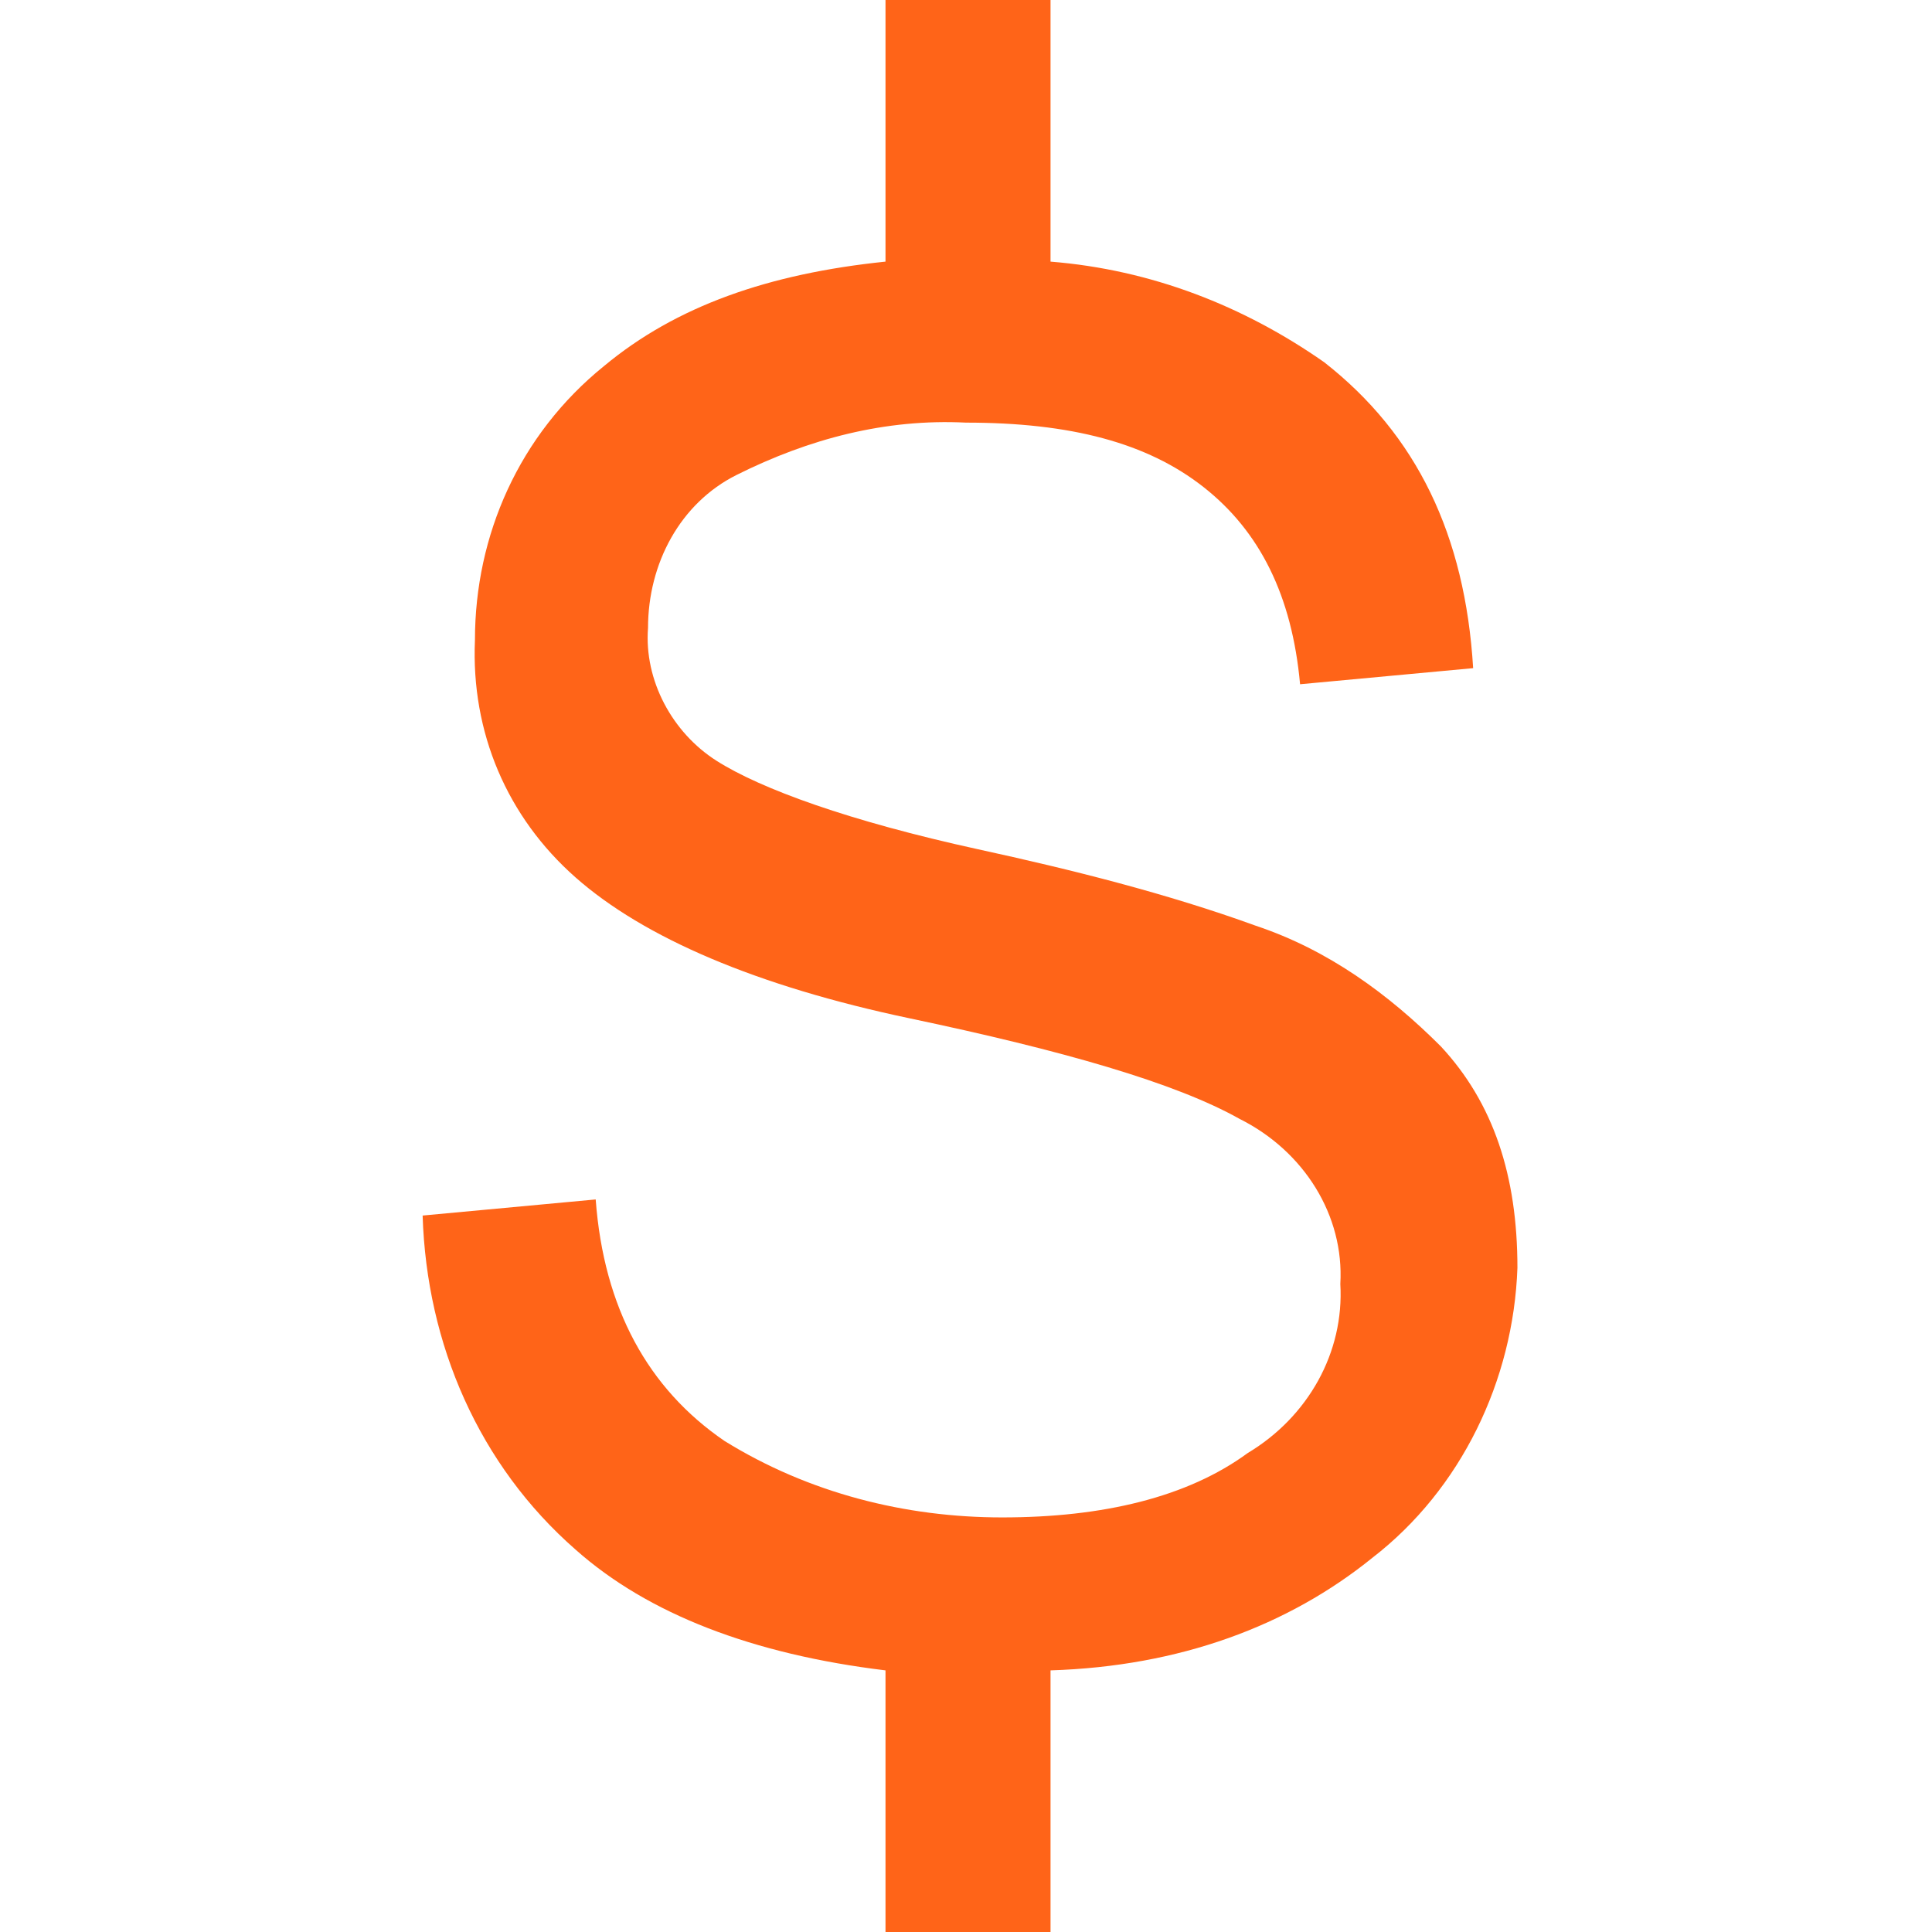
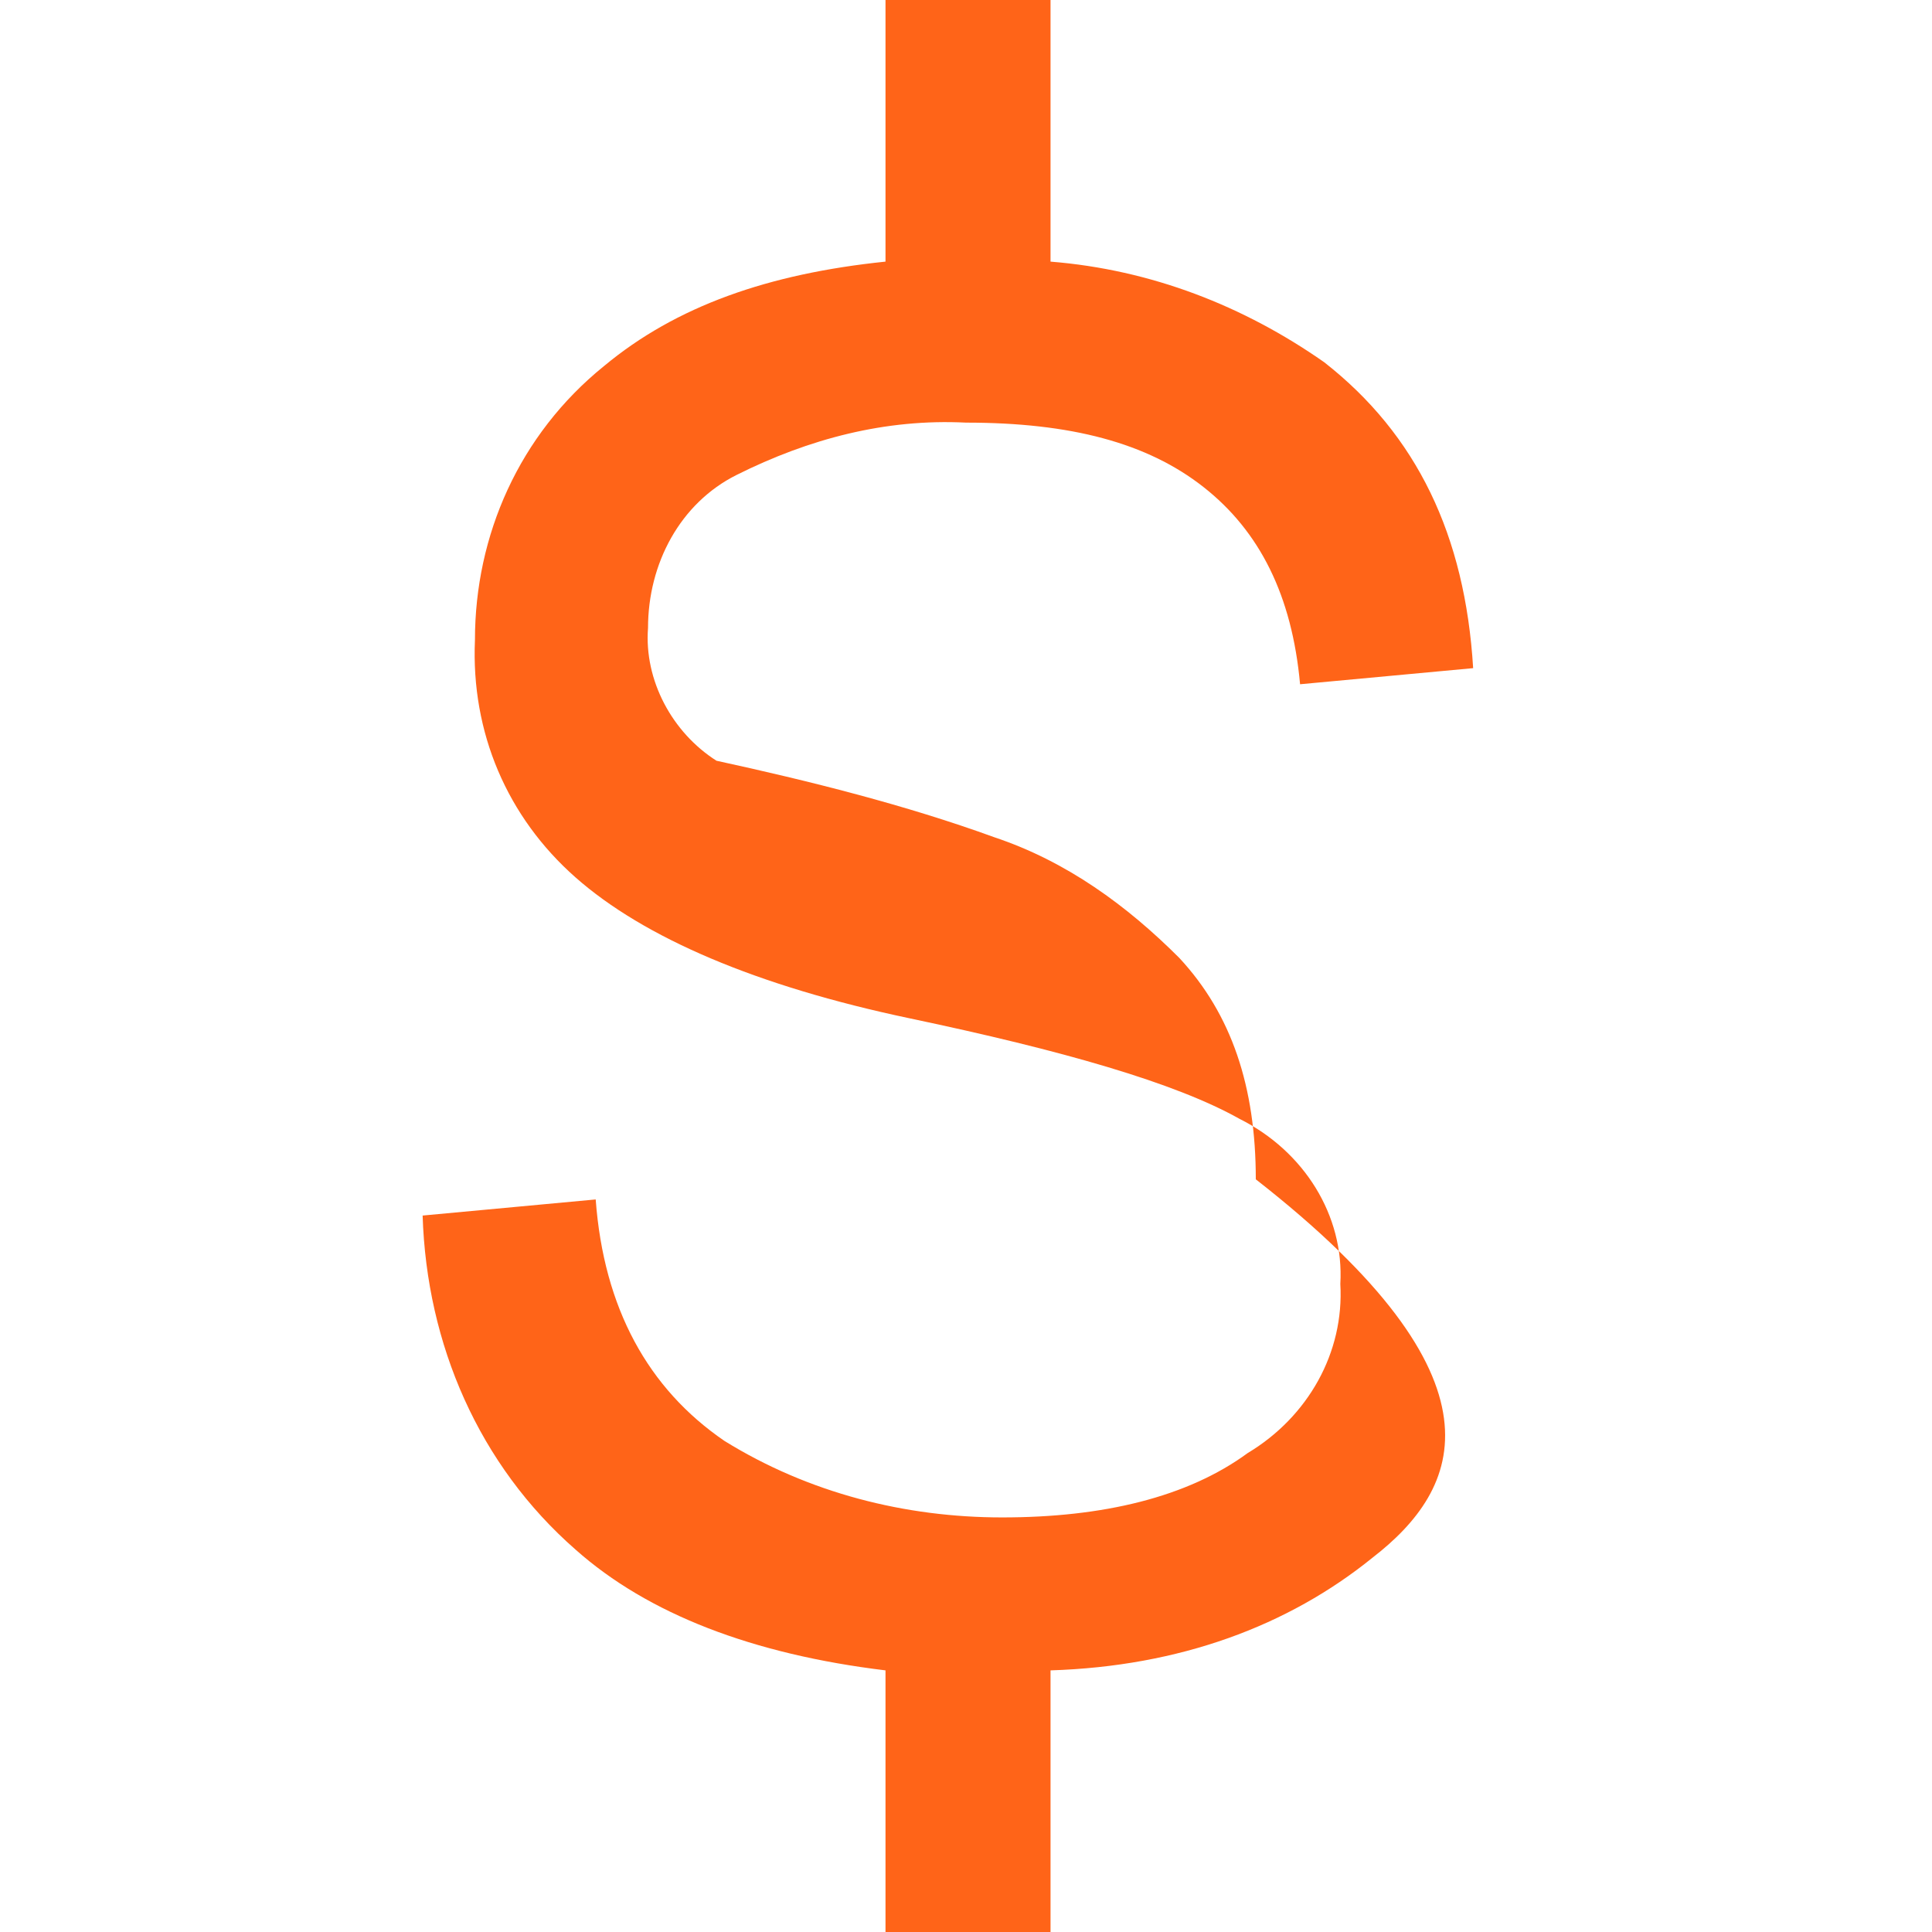
<svg xmlns="http://www.w3.org/2000/svg" version="1.1" id="Layer_1" x="0px" y="0px" viewBox="0 0 48 48" style="enable-background:new 0 0 48 48;" xml:space="preserve">
  <style type="text/css">
	.st0{fill:#FF6418;}
</style>
  <g>
-     <path class="st0" d="M34.1,38.7c-2.1,1.7-4.8,2.7-8,2.8V48h-4.1v-6.5c-3.3-0.4-5.9-1.4-7.7-3c-2.4-2.1-3.7-5.1-3.8-8.3l4.3-0.4   c0.2,2.7,1.3,4.7,3.2,6c2.1,1.3,4.5,1.9,6.9,1.9c2.5,0,4.6-0.5,6.1-1.6c1.5-0.9,2.4-2.5,2.3-4.2c0.1-1.7-0.9-3.3-2.5-4.1   c-1.6-0.9-4.4-1.7-8.2-2.5c-3.8-0.8-6.6-2-8.3-3.5c-1.7-1.5-2.6-3.6-2.5-5.9c0-2.6,1.1-5.1,3.2-6.8c1.8-1.5,4.1-2.3,7-2.6V0h4.1   v6.5c2.5,0.2,4.8,1.1,6.8,2.5c2.3,1.8,3.5,4.3,3.7,7.6l-4.3,0.4c-0.2-2.2-1-3.8-2.4-4.9s-3.3-1.6-5.9-1.6c-2-0.1-3.9,0.4-5.7,1.3   c-1.4,0.7-2.2,2.2-2.2,3.8c-0.1,1.3,0.6,2.6,1.7,3.3c1.1,0.7,3.3,1.5,6.5,2.2c2.3,0.5,4.7,1.1,6.9,1.9c1.8,0.6,3.3,1.7,4.6,3   c1.3,1.4,1.9,3.2,1.9,5.5C37.6,34.3,36.3,37,34.1,38.7z" />
+     <path class="st0" d="M34.1,38.7c-2.1,1.7-4.8,2.7-8,2.8V48h-4.1v-6.5c-3.3-0.4-5.9-1.4-7.7-3c-2.4-2.1-3.7-5.1-3.8-8.3l4.3-0.4   c0.2,2.7,1.3,4.7,3.2,6c2.1,1.3,4.5,1.9,6.9,1.9c2.5,0,4.6-0.5,6.1-1.6c1.5-0.9,2.4-2.5,2.3-4.2c0.1-1.7-0.9-3.3-2.5-4.1   c-1.6-0.9-4.4-1.7-8.2-2.5c-3.8-0.8-6.6-2-8.3-3.5c-1.7-1.5-2.6-3.6-2.5-5.9c0-2.6,1.1-5.1,3.2-6.8c1.8-1.5,4.1-2.3,7-2.6V0h4.1   v6.5c2.5,0.2,4.8,1.1,6.8,2.5c2.3,1.8,3.5,4.3,3.7,7.6l-4.3,0.4c-0.2-2.2-1-3.8-2.4-4.9s-3.3-1.6-5.9-1.6c-2-0.1-3.9,0.4-5.7,1.3   c-1.4,0.7-2.2,2.2-2.2,3.8c-0.1,1.3,0.6,2.6,1.7,3.3c2.3,0.5,4.7,1.1,6.9,1.9c1.8,0.6,3.3,1.7,4.6,3   c1.3,1.4,1.9,3.2,1.9,5.5C37.6,34.3,36.3,37,34.1,38.7z" />
  </g>
</svg>